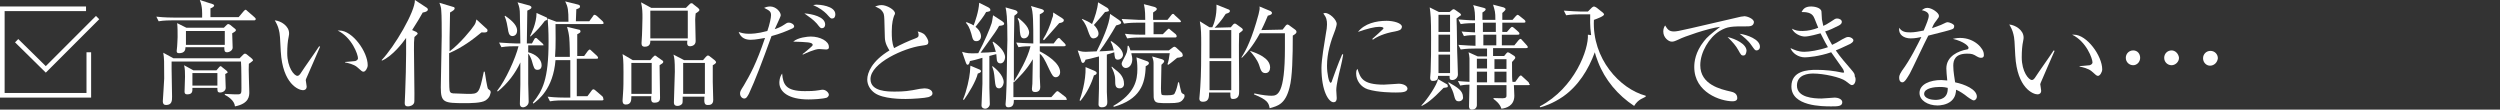
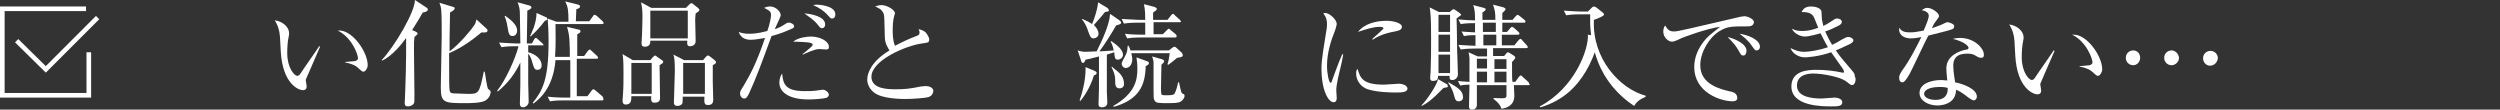
<svg xmlns="http://www.w3.org/2000/svg" version="1.1" id="レイヤー_1" x="0px" y="0px" viewBox="0 0 540.5 23.7" style="enable-background:new 0 0 540.5 23.7;" xml:space="preserve">
  <rect x="0" y="0" width="540.5" height="23.7" fill="#333333" stroke="none" />
  <style type="text/css">
	.st0{fill:#FFFFFF;}
	.st1{fill:none;stroke:#FFFFFF;stroke-miterlimit:10;}
	.st2{fill:none;}
</style>
  <g>
-     <path class="st0" d="M55,4.4l-17.8,0c-0.3,0-1.8,0-2.9,0.2l-0.5-1c1.7,0.2,3.6,0.2,3.8,0.2l6.1,0c0-1,0.1-2.3-0.5-3.8l2.8,0.9   C46,0.9,46.3,1,46.3,1.2c0,0.3-0.7,0.6-0.8,0.6c0,0.3,0,1.6,0,1.9l6.1,0l1.1-1.3c0.2-0.2,0.3-0.3,0.4-0.3c0.1,0,0.3,0.2,0.4,0.3   l1.5,1.3c0.2,0.2,0.3,0.3,0.3,0.4C55.3,4.3,55.1,4.4,55,4.4z M53.8,13.8c-0.1,1,0.1,5.2,0.1,6.1c0,0.8,0,2.5-3.1,3.1   c-0.1-1.3-1.6-2.2-2.2-2.5l0-0.2c1.4,0.1,2.7,0.1,2.8,0.1c0.8,0,0.8-0.3,0.8-1.4c0-0.3,0-4.8-0.1-5.7l-15,0c0,0.9,0,1.2,0,1.6   c0,1,0.1,5.2,0.1,6c0,0.8,0,1.8-1.3,1.8c-0.5,0-0.7-0.3-0.7-0.8c0-0.3,0.3-4.3,0.3-4.9c0-3.9,0-4.3-0.2-5.6l2.2,1.2l14.3,0l0.8-0.8   c0.1-0.1,0.2-0.2,0.4-0.2c0.1,0,0.3,0.1,0.4,0.2l1.1,0.9c0.2,0.2,0.2,0.3,0.2,0.4C54.6,13.2,54.5,13.3,53.8,13.8z M50.2,7.2   c0,0.5,0.1,2.7,0.1,3.1c0,0.6-0.7,1-1.2,1c-0.6,0-0.6-0.4-0.6-1.1l-8.4,0c0,0.5-0.1,1.3-1.4,1.3c-0.5,0-0.5-0.3-0.5-0.5   c0-0.1,0.1-0.9,0.1-1c0-0.5,0.1-1.1,0.1-2c0-0.9,0-2.2-0.1-3l2,1l8.1,0L49,5.4c0.1-0.1,0.2-0.2,0.4-0.2c0.1,0,0.2,0.1,0.4,0.2   l1.1,0.9C50.9,6.3,51,6.4,51,6.5C51,6.7,50.9,6.8,50.2,7.2z M48.7,16c0,0.5,0.1,2.6,0.1,3c0,0.6-0.6,1-1.2,1c-0.6,0-0.6-0.3-0.6-1   l-5.4,0c0,0.6,0.1,1.4-1.1,1.4c-0.6,0-0.6-0.4-0.6-0.6c0-0.1,0.1-2.7,0.1-3.2c0-0.9,0-1.7-0.2-2.5l2,1.1l5,0l0.6-0.7   c0.1-0.1,0.2-0.2,0.3-0.2c0.1,0,0.2,0.1,0.3,0.2l1,0.8c0.1,0.1,0.2,0.2,0.2,0.3C49.3,15.7,49.1,15.8,48.7,16z M48.6,6.7l-8.4,0l0,3   l8.4,0L48.6,6.7z M47,15.8l-5.4,0l0,2.7l5.4,0L47,15.8z" />
    <path class="st0" d="M66.2,17c0,0.1-0.1,0.2-0.1,0.3c0,0.2,0.2,1.1,0.2,1.4c0,0.6-0.4,0.8-0.8,0.8c-0.9,0-4.4-1.3-4.8-8.4   c-0.1-2.5-0.2-4-0.4-4.6c-0.2-0.9-0.6-1.6-0.9-2.1c1.3,0.1,3.1,1.2,3.1,2.8c0,0.2,0,0.3-0.1,0.8c-0.2,0.9-0.3,2.1-0.3,3.5   c0,3.1,1.5,4.9,2.2,4.9c0.3,0,0.5-0.3,0.6-0.4c1.1-1.7,3-4.3,4.1-6l0.2,0.1C68.9,10.9,66.3,16.7,66.2,17z M78.6,15.5   c-0.3,0-0.4-0.1-1.4-1c-0.7-0.6-2-0.9-2.6-1l0-0.1c0.4,0,2-0.2,2.2-0.2c0.3-0.1,0.6-0.3,0.6-0.6c0-0.8-1.3-4.5-4.4-6   c0.2,0,0.2,0,0.4,0c2.8,0,6.1,4.6,6.1,7.5C79.5,14.7,79,15.5,78.6,15.5z" />
    <path class="st0" d="M91.4,2.7c-0.5,0.9-1.2,2.1-2.3,3.8L90,6.9c0.1,0.1,0.3,0.2,0.3,0.4c0,0.1-0.4,0.4-0.7,0.7   c-0.1,0.8-0.1,1.4-0.1,2.8c0,1.5,0.1,8,0.1,9.4c0,1.8,0,1.9-0.1,2.1c-0.2,0.5-0.9,0.7-1.3,0.7c-0.5,0-0.7-0.2-0.7-0.7   c0-0.3,0.1-1.9,0.1-2.3c0.1-2.2,0.2-6.5,0.2-8.3l0-3.5c-0.7,1-2.9,3.9-5.2,4.9l-0.1-0.1c2.8-2.9,7.3-10.6,7.2-13l2.6,1.7   c0.1,0.1,0.2,0.2,0.2,0.3C92.6,2.5,91.6,2.7,91.4,2.7z M105,21.7c-0.9,0.6-3.3,0.6-4.5,0.6c-4.5,0-5.2-0.1-5.2-3.4   c0-1.7,0.2-9.5,0.2-11.1c0-1.3,0-4.6-0.1-5.5c0-0.8-0.3-1.3-0.4-1.7l3,0.9c0.1,0,0.3,0.1,0.3,0.3c0,0.3-0.3,0.5-1,0.9   c0,0.8-0.1,4.6-0.1,5.4c0,1.7,0,1.9,0,3c2.2-1.6,4.8-4.8,5.3-5.6c0.3-0.4,0.4-0.8,0.5-1.3l2.3,2.1c0.1,0.1,0.1,0.2,0.1,0.3   c0,0.3-0.2,0.5-1.3,0.4c-1.7,1.4-4,3.2-7,4.5c0,5.6,0,7.5,0.1,8c0.1,0.7,0.6,0.7,1.2,0.7c0.4,0,2.4,0.1,2.7,0.1   c2.4,0,2.5,0,3.5-4.8l0.2,0c0.1,0.7,0.5,3.3,0.7,3.7c0.1,0.1,0.4,0.3,0.5,0.4c0,0.1,0.1,0.2,0.1,0.3C106,20.3,106,21,105,21.7z" />
    <path class="st0" d="M117.6,9.8l-3.4,0l0,1.5c1.6,0.4,2.9,1.5,2.9,2.8c0,0.8-0.5,1-0.9,1c-0.7,0-0.8-0.5-1.2-1.9   c0-0.1-0.4-1.2-0.8-1.6c0,3.8,0,4.3,0,6.5c0,0.6,0.1,3.3,0.1,3.9c0,0.8-0.8,1.2-1.2,1.2c-0.7,0-0.7-0.6-0.7-0.8   c0-0.7,0.1-3.5,0.1-4.1c0-0.8,0-4.2,0-4.8c-1.1,2.4-2.8,4.6-4.9,6.3l-0.1-0.2c1.8-2.2,4-7.1,4.6-9.6l-0.8,0c-0.5,0-1.7,0-2.9,0.2   l-0.5-1c1.5,0.1,3.1,0.2,3.8,0.2l0.8,0c0-1-0.1-5.3-0.1-6.2c0-1.2-0.1-1.7-0.5-2.7l2.6,0.7c0.2,0.1,0.4,0.2,0.4,0.4   c0,0.2-0.2,0.4-0.9,0.7l0,0.3c0,1.1-0.1,5.8-0.1,6.8l1.1,0l0.5-0.9c0.1-0.2,0.2-0.3,0.4-0.3c0.1,0,0.3,0.2,0.4,0.3l1,0.9   c0.1,0.1,0.2,0.2,0.2,0.4C118,9.7,117.8,9.8,117.6,9.8z M110.8,7.8c-0.8,0-0.9-0.9-1-1.6c-0.1-0.6-0.3-1.8-0.7-2.7l0.1-0.1   c1.9,1.3,2.6,2.3,2.6,3.2C111.8,7.6,111.1,7.8,110.8,7.8z M117.8,4.5c-1,1.3-1.6,2-3.1,3.4l-0.1-0.1c0.2-0.4,1.4-2.7,1.4-5l2,0.9   c0.3,0.1,0.3,0.2,0.3,0.4C118.4,4.3,118.1,4.4,117.8,4.5z M130.2,21.7l-8.4,0c-0.3,0-1.8,0-2.9,0.2l-0.5-1c1.7,0.2,3.4,0.2,3.8,0.2   l1.1,0l0-8.1l-3.2,0c-0.5,6.2-3.7,8.6-4.8,9.4l-0.1-0.2c2.1-2.6,3.4-5,3.4-13.2c0-2.2-0.1-3.9-0.2-5l1.9,0.7l2.6,0   c0-2.5-0.1-3.2-0.7-4.4L125,1c0.3,0.1,0.4,0.2,0.4,0.4c0,0.3-0.2,0.4-0.8,0.6c0,0.4-0.1,2.3-0.1,2.6l2.9,0l0.8-1.1   c0.1-0.2,0.2-0.3,0.4-0.3c0.1,0,0.4,0.2,0.5,0.3l1.2,1.1c0.1,0.1,0.2,0.3,0.2,0.4c0,0.2-0.2,0.2-0.4,0.2l-10,0   c0,1.2,0.1,4.8-0.1,7.1l3.2,0c0-2.4-0.1-4.3-0.2-4.7c-0.1-0.8-0.3-1.3-0.4-1.8l2.5,0.6c0.2,0,0.4,0.1,0.4,0.4   c0,0.2-0.1,0.3-0.7,0.6l0,4.7l1.5,0l0.8-1.1c0.1-0.1,0.3-0.3,0.4-0.3c0.1,0,0.2,0.1,0.4,0.3l1.2,1.1c0.1,0.2,0.2,0.2,0.2,0.4   c0,0.2-0.2,0.2-0.4,0.2l-4.2,0l0,8.1l2.3,0l0.9-1.2c0.1-0.2,0.3-0.3,0.4-0.3c0.1,0,0.3,0.1,0.5,0.3l1.4,1.2   c0.1,0.1,0.2,0.2,0.2,0.4C130.6,21.6,130.4,21.7,130.2,21.7z" />
    <path class="st0" d="M142.6,14.1c0,1.1,0.1,6,0.1,7c0,0.4,0,1.1-1.2,1.1c-0.6,0-0.8-0.3-0.7-1.4l-4.3,0c0,0.8,0,1.8-1.2,1.8   c-0.7,0-0.7-0.6-0.7-0.9c0-0.3,0.1-1.3,0.1-1.5c0.1-1.2,0.1-2.7,0.1-4.5c0-2.9-0.1-3.2-0.2-4l2.2,1.3l3.8,0l0.6-0.7   c0.2-0.1,0.3-0.3,0.4-0.3c0.1,0,0.3,0.1,0.5,0.3l1,0.7c0.2,0.1,0.3,0.2,0.3,0.4C143.4,13.6,143.1,13.8,142.6,14.1z M140.9,13.6   l-4.4,0l0,6.7l4.4,0L140.9,13.6z M150.4,2.9c0,0.3-0.1,0.7-0.1,1.3c0,0.7,0.1,4,0.1,4.7c0,1.1-1.2,1.1-1.2,1.1   c-0.6,0-0.7-0.4-0.6-1.2l-8,0c0,0.4,0,1.3-1.2,1.3c-0.7,0-0.7-0.5-0.7-0.8c0-0.5,0.1-1.2,0.1-1.7c0-0.6,0.1-2.2,0.1-3.7   c0-1.2,0-2-0.3-3.4l2.2,1.2l7.5,0L149,1c0.2-0.2,0.3-0.3,0.5-0.3s0.3,0.1,0.5,0.3l0.9,0.7c0.1,0.1,0.3,0.3,0.3,0.4   C151.3,2.3,150.9,2.6,150.4,2.9z M148.7,2.3l-8.1,0l0,6l8.1,0L148.7,2.3z M154.1,14.1l0,3.6c0,0.1,0.1,3.8,0.1,3.9   c0,1.1-0.8,1.1-1.2,1.1c-0.7,0-0.8-0.5-0.7-1.8l-4.7,0c0,0.9,0,1.3-0.1,1.5c-0.2,0.3-0.6,0.5-1,0.5c-0.8,0-0.8-0.5-0.8-0.8   c0-1,0.2-5.7,0.2-6.6c0-2.5-0.1-3-0.3-3.7l2.3,1.2l4.1,0l0.6-0.7c0.2-0.2,0.3-0.3,0.5-0.3c0.1,0,0.3,0.1,0.5,0.3l0.9,0.7   c0.1,0.1,0.3,0.3,0.3,0.4C154.9,13.6,154.5,13.9,154.1,14.1z M152.4,13.6l-4.7,0l0,6.7l4.7,0L152.4,13.6z" />
    <path class="st0" d="M171.2,6.2c-1.1,0.5-2.5,1.1-4.4,1.6c-2.1,5.8-3.5,9.5-4.9,12.5c-0.3,0.5-0.5,1-1,1c-0.4,0-0.9-0.4-0.9-1.1   c0-0.4,0.1-0.6,0.8-1.7c1.4-2.4,2.7-4.7,4.6-10.3c-0.7,0.1-2,0.4-3.1,0.4c-1,0-2.1-0.3-2.6-1.7c0.5,0.2,1.2,0.4,2.2,0.4   c0.5,0,1.8,0,4-0.6c0.5-1.4,0.8-2.9,0.8-3.4c0-0.8-0.3-1-1.5-1.6c0.2-0.1,0.7-0.3,1.3-0.3c1.3,0,2.3,1.2,2.3,1.9   c0,0.3-1.1,2.5-1.3,3c0.4-0.1,1.4-0.5,2.1-1c0.6-0.4,0.6-0.4,1-0.4c0.5,0,1.1,0.4,1.1,0.8C171.7,5.9,171.5,6.1,171.2,6.2z    M178.8,21.1c-0.9,0.3-3,0.4-4,0.4c-4.4,0-6.3-1.7-6.3-3.6c0-0.2,0-1.2,0.6-2c0.2,2.4,0.8,3.8,4.9,3.8c1,0,1.9,0,3.1-0.2   c0.5-0.1,0.6-0.1,0.8-0.1c0.6,0,1.3,0.6,1.3,1.1C179.2,20.8,178.9,21,178.8,21.1z M178.6,10.7c-0.3,0-1.3-0.1-1.5-0.1   c-0.9,0-2.9,0.9-3.5,1.2l-0.1-0.1c0.3-0.2,1.5-1.2,1.7-1.4c0.3-0.3,0.5-0.4,0.5-0.6c0-0.6-1.3-0.6-4.2-0.7c1-0.9,3.1-1.1,3.8-1.1   c2,0,3.9,1,3.9,2.2C179.3,10.7,178.7,10.7,178.6,10.7z M177.7,6.1c-0.3,0-0.4-0.1-1.1-1c-0.8-0.9-1.6-1.4-2.7-2.2   c1.6,0.1,4.5,0.7,4.5,2.4C178.4,5.8,178.1,6.1,177.7,6.1z M179.9,4c-0.3,0-0.3,0-1.2-1c-0.6-0.6-1.5-1.3-2.9-1.9   c0.3,0,0.4-0.1,0.7-0.1c0.5,0,4.1,0.2,4.1,2.1C180.6,3.6,180.4,4,179.9,4z" />
-     <path class="st0" d="M200.7,21c-0.7,0.2-3.4,0.4-4.9,0.4c-0.8,0-4.9,0-6.7-1.3c-1-0.7-1.6-1.8-1.6-2.9c0-1.5,1-4,4.8-6.3   c-0.3-0.5-1-1.5-1-2.9c-0.1-3.9-0.1-4.3-0.2-4.8c-0.1-0.6-0.6-1.1-0.9-1.3c-0.7-0.4-0.8-0.4-1-0.5c0.3-0.1,0.8-0.3,1.4-0.3   c1.1,0,2.9,1,2.9,1.8c0,0.1-0.1,0.4-0.2,0.5c-0.2,0.6-0.5,1.5-0.5,3.4c0,1.2,0,2.4,0.5,3.6c1.5-0.8,3-1.5,4.6-2.1   c0.5-0.2,0.7-0.3,0.7-0.7c0-0.2,0-0.4-0.2-0.8c0.4,0.1,1.2,0.3,1.6,0.8c0.4,0.5,0.7,1.1,0.7,1.4c0,0.7-0.2,0.7-1.6,0.9   c-3.6,0.5-10.9,3.7-10.9,7.2c0,2.7,3.7,2.7,5.3,2.7c1.9,0,2.9-0.1,5.4-0.6c0.4,0,0.6-0.1,1-0.1c0.7,0,1.7,0.3,1.7,1.1   C201.6,20.7,201,20.9,200.7,21z" />
-     <path class="st0" d="M216.3,13.7c-0.6,0-0.8-0.5-0.8-0.9c0-0.2-0.1-0.9-0.1-1.1l-1.5,0.4c0,3.5,0,3.9,0,6.9c0,0.5,0.1,3,0.1,3.5   c0,0.5-0.5,1-1,1c0,0-0.8,0-0.8-0.7c0-0.7,0.2-4,0.2-4.7c0-0.6,0-3.4,0-4l0-1.6c-1.4,0.4-2.1,0.6-2.7,0.7c-0.1,0.4-0.2,0.8-0.5,0.8   c-0.2,0-0.3-0.2-0.4-0.5l-0.8-2.3c1,0.3,1.5,0.4,3.5,0.3c1.3-2.4,2.6-5.5,2.9-6.5c0.1-0.3,0.1-0.5,0.3-1.7l2,1.3   c0.2,0.2,0.4,0.3,0.4,0.5c0,0.3-0.2,0.4-1.1,0.5c-0.5,0.9-0.6,1.1-4,5.8c1.1,0,2.2-0.1,3.3-0.2c-0.2-0.7-0.4-1.4-0.7-2.1l0.1-0.1   c1.1,0.7,2.6,2.1,2.6,3.4C217.2,13.4,216.7,13.7,216.3,13.7z M211.4,15.9c-0.4,1.7-2,4.3-3,5.7l-0.2-0.1c0.8-1.8,1.4-4.7,1.5-5.9   c0-0.1,0.1-1.3,0.1-1.4l1.9,0.8c0.3,0.1,0.4,0.3,0.4,0.4C212.1,15.6,211.8,15.8,211.4,15.9z M213.2,2.6c-0.4,0.8-1.5,2.2-2.3,3.2   c0.8,0.6,1.2,1.4,1.2,2.1c0,0.4-0.3,1-1,1c-0.7,0-0.8-0.4-1.1-1.6c-0.4-1.4-0.8-2-1.2-2.4l0.2-0.1c0.4,0.2,0.9,0.3,1.5,0.7   c0.3-0.8,1.1-3,1.2-4.9l2,1c0.3,0.2,0.4,0.3,0.4,0.5C214.2,2.4,213.9,2.5,213.2,2.6z M216,19.1c-0.8,0-0.8-0.8-0.9-1.6   c-0.2-2.1-0.3-2.3-0.6-3.1l0.1-0.1c0.5,0.4,2.4,1.9,2.4,3.5C216.9,18.7,216.4,19.1,216,19.1z M230.4,21.6l-11.2,0   c0,0.8-0.1,1.6-1.2,1.6c-0.6,0-0.6-0.5-0.6-0.7c0-0.2,0.1-1,0.1-1.2c0.2-3,0.2-10.5,0.3-12.6c0-5.3-0.2-6.1-0.4-7.1l2.1,0.6   c0.3,0.1,0.5,0.3,0.5,0.5s-0.3,0.4-0.7,0.7c-0.1,5.7-0.1,6.3-0.1,8.1c0,2,0,4.1,0,6.1c1.1-1.8,2.9-4.8,3.6-7.6   c-0.5,0-1.6,0-2.6,0.2l-0.5-1c1.2,0.1,1.4,0.1,3.7,0.2c0-4.4,0-6.9-0.5-8.1l2.4,0.7c0.2,0.1,0.4,0.2,0.4,0.4c0,0.2-0.3,0.4-0.9,0.7   l0,6.3l3,0l0.7-0.9c0.2-0.2,0.3-0.3,0.4-0.3c0.1,0,0.3,0.1,0.4,0.3l0.9,0.9c0.2,0.2,0.2,0.3,0.2,0.4c0,0.1-0.1,0.2-0.4,0.2l-5.2,0   l0,1.1c1.4,0.7,4.4,2.5,4.4,4.5c0,0.8-0.6,1.1-0.9,1.1c-0.6,0-0.8-0.4-1.4-1.6c-1.2-2.6-1.5-3-2.1-3.5c0,1,0,4,0,5   c0,0.4,0.1,1.9,0.1,2.2c0,0.4-0.1,1.1-1.1,1.1c-0.5,0-0.7-0.2-0.7-0.7c0-0.2,0.1-1,0.1-1.1c0-0.8,0.1-4.3,0.1-5.3   c-1.4,2.4-3,3.9-4.1,5l-0.1-0.1l0,3.3l8.2,0l0.9-1c0.2-0.2,0.3-0.3,0.4-0.3c0.1,0,0.3,0.1,0.5,0.3l1.3,1c0.1,0.1,0.2,0.3,0.2,0.4   C230.8,21.5,230.6,21.6,230.4,21.6z M221.4,8.3c-0.7,0-0.8-0.6-0.9-1.5C220.4,5,220.4,4.7,220,4l0.2-0.1c0.4,0.4,2.3,1.7,2.3,3.2   C222.4,8,221.8,8.3,221.4,8.3z M229,5c-0.4,0.4-2.4,2.8-3.3,3.7l-0.2-0.2c0.8-1.2,1.6-3.1,2-4.6c0.2-0.4,0.2-0.7,0.2-1.2l1.9,1.2   c0.3,0.2,0.4,0.3,0.4,0.5C230,4.7,229.7,4.9,229,5z" />
+     <path class="st0" d="M200.7,21c-0.7,0.2-3.4,0.4-4.9,0.4c-0.8,0-4.9,0-6.7-1.3c-1-0.7-1.6-1.8-1.6-2.9c0-1.5,1-4,4.8-6.3   c-0.3-0.5-1-1.5-1-2.9c-0.1-3.9-0.1-4.3-0.2-4.8c-0.1-0.6-0.6-1.1-0.9-1.3c-0.7-0.4-0.8-0.4-1-0.5c0.3-0.1,0.8-0.3,1.4-0.3   c1.1,0,2.9,1,2.9,1.8c-0.2,0.6-0.5,1.5-0.5,3.4c0,1.2,0,2.4,0.5,3.6c1.5-0.8,3-1.5,4.6-2.1   c0.5-0.2,0.7-0.3,0.7-0.7c0-0.2,0-0.4-0.2-0.8c0.4,0.1,1.2,0.3,1.6,0.8c0.4,0.5,0.7,1.1,0.7,1.4c0,0.7-0.2,0.7-1.6,0.9   c-3.6,0.5-10.9,3.7-10.9,7.2c0,2.7,3.7,2.7,5.3,2.7c1.9,0,2.9-0.1,5.4-0.6c0.4,0,0.6-0.1,1-0.1c0.7,0,1.7,0.3,1.7,1.1   C201.6,20.7,201,20.9,200.7,21z" />
    <path class="st0" d="M241.7,12.9c-0.7,0-0.7-0.5-0.8-1.6c-0.3,0.1-1.2,0.4-1.6,0.5c0,5.2,0,7.1,0,8.1c0,0.4,0.1,1.8,0.1,2.1   c0,0.4,0,1.2-1.2,1.2c-0.6,0-0.7-0.4-0.7-0.6c0-0.5,0.1-3,0.1-3.5c0-1.4,0-1.9,0-6.9c-1.8,0.5-2.4,0.6-2.9,0.7   c-0.2,0.5-0.3,0.7-0.6,0.7c-0.2,0-0.3-0.2-0.4-0.6l-0.7-2.1c0.4,0.1,0.8,0.3,1.7,0.3c0.3,0,1.9-0.1,2.4-0.1   c1.1-2.2,2.8-5.8,2.9-8.1l1.9,1.3c0.3,0.2,0.5,0.4,0.5,0.6c0,0.3-0.4,0.4-1.1,0.6c-0.9,1.6-2.4,4-3.6,5.6c0.4,0,2-0.1,3.1-0.2   c-0.3-1.2-0.4-1.4-0.7-1.9l0.2-0.1c1.1,0.8,2.5,1.8,2.5,3C242.7,12.6,242.1,12.9,241.7,12.9z M236.5,16.3c-0.5,1.7-1.5,3.8-2.9,5.5   l-0.2-0.1c0.3-0.8,1.4-4.1,1.3-7.2l1.9,0.8c0.4,0.2,0.5,0.3,0.5,0.5C237.1,16.1,236.8,16.2,236.5,16.3z M238.9,2.6   c-0.5,0.6-0.6,0.8-2.4,2.8c0.5,0.5,1,1.2,1,1.9c0,0.7-0.7,1-1.1,1c-0.6,0-0.8-0.6-1.2-1.7c-0.1-0.4-0.6-1.7-1.3-2.4l0.1-0.1   c0.9,0.4,1.4,0.6,2.1,1.1c0.6-1.4,1.2-3.3,1.3-4.7l2,1.2c0.1,0.1,0.3,0.2,0.3,0.5C239.9,2.4,239.6,2.5,238.9,2.6z M242.1,19.1   c-1,0-1-0.7-1-1.9c0-1.1-0.5-2.1-0.8-2.7l0.1-0.1c0.2,0.2,0.3,0.3,1.3,1.1c0.6,0.5,1.3,1.4,1.3,2.5   C243.1,18.6,242.7,19.1,242.1,19.1z M247.7,14.3c-0.1,4-1.3,7.2-6.9,8.8l-0.1-0.2c4.7-2.7,5.2-5.6,5.2-8c0-1.1-0.1-1.9-0.2-2.5   l2.2,0.8c0.3,0.1,0.5,0.2,0.5,0.5C248.4,13.9,248,14.2,247.7,14.3z M255.1,4.8l-5.7,0l0,2.6l2,0l0.9-0.9c0.1-0.1,0.3-0.3,0.4-0.3   c0.1,0,0.3,0.2,0.4,0.3l1.1,0.9c0.1,0.1,0.2,0.3,0.2,0.4c0,0.3-0.2,0.3-0.4,0.3l-7.4,0c-0.3,0-1.8,0-2.9,0.2l-0.5-1   c1.6,0.2,3.4,0.2,3.8,0.2l0.6,0l0-2.6l-1.7,0c-0.2,0-1.8,0-2.9,0.2l-0.5-1c1.6,0.1,3.4,0.2,3.8,0.2l1.3,0c0-2.4-0.2-2.9-0.3-3.4   l2.3,0.6c0.3,0.1,0.5,0.3,0.5,0.4c0,0.3-0.2,0.4-0.8,0.8l0,1.6l3.1,0l0.8-1c0.1-0.1,0.2-0.3,0.4-0.3c0.2,0,0.3,0.2,0.4,0.3l1.1,1   c0.1,0.1,0.2,0.2,0.2,0.4C255.5,4.7,255.2,4.8,255.1,4.8z M254.5,12.5c-0.5,0.4-1.3,1.1-1.9,1.5l-0.2-0.1c0.2-0.5,0.4-1.5,0.5-2.4   l-8.3,0c0,0.3,0.2,0.7,0.2,1.3c0,1.1-0.6,1.9-1.4,1.9c-0.6,0-0.9-0.6-0.9-0.9c0-0.3,0.3-0.8,0.4-1c0.8-1.5,0.8-1.5,0.9-2.9l0.2,0   c0.2,0.4,0.3,0.6,0.4,1l8.3,0l0.8-0.6c0.1-0.1,0.3-0.2,0.4-0.2c0.1,0,0.3,0.1,0.4,0.2l1.2,1.1c0.1,0.1,0.2,0.3,0.2,0.5   C255.8,12.2,255.5,12.4,254.5,12.5z M255.5,21.8c-0.4,0.3-0.7,0.5-2.8,0.5c-2.2,0-2.8,0-3.1-0.6c-0.2-0.4-0.2-0.6-0.2-2.3l0-5.7   c0-0.5-0.1-0.9-0.3-1.5l2.1,0.6c0.3,0.1,0.5,0.3,0.5,0.4c0,0.3-0.3,0.5-0.6,0.8c0,0.8-0.1,4.4-0.1,5.1c0,0.3,0,1.3,0.2,1.4   c0.1,0.1,0.9,0.1,1.1,0.1c1.4,0,1.6-0.2,1.7-0.5c0.3-0.5,0.6-1.7,0.7-2.3l0.2,0c0.1,0.3,0.4,2.1,0.6,2.3c0.1,0.1,0.4,0.3,0.5,0.3   c0.1,0.1,0.1,0.3,0.1,0.4C256.1,21.1,255.8,21.5,255.5,21.8z" />
-     <path class="st0" d="M266.1,5.9l0.5-0.6c0.1-0.1,0.2-0.2,0.4-0.2c0.1,0,0.3,0.1,0.4,0.2l1.1,0.8c0.1,0.1,0.2,0.2,0.2,0.3   c0,0.2-0.1,0.3-0.8,0.8c-0.1,2.7,0,7.9,0,10.7c0,0.3,0,1.6,0,1.9c0,0.5,0,1.6-1.3,1.6c-0.6,0-0.6-0.3-0.6-1.4l-4.6,0   c0,0.9,0,2-1.3,2c-0.8,0-0.8-0.5-0.8-0.7c0-0.1,0.2-2.2,0.2-2.5c0.2-2.7,0.2-6.5,0.2-9.2c0-2,0-3.4-0.3-5l2.1,1.3l0.6,0   c0.3-0.6,1-2.4,0.9-4.9l2.5,1c0.3,0.1,0.4,0.2,0.4,0.4c0,0.3-0.3,0.4-0.9,0.6c-1,1.6-2,2.6-2.4,3L266.1,5.9z M261.5,13.2l0,6.3   l4.7,0l0-6.3L261.5,13.2z M261.5,6.5l0,6.1l4.7,0l0-6.1L261.5,6.5z M277.3,6.4l0.7-0.9c0.1-0.1,0.2-0.2,0.4-0.2   c0.1,0,0.4,0.2,0.5,0.3l1.1,0.8c0.1,0.1,0.3,0.2,0.3,0.5c0,0.2-0.1,0.4-0.8,0.8c0,4.5-0.1,9.1-0.7,11.2c-0.9,3.6-2.5,4-4.3,4.5   c-0.2-1.1-0.4-1.8-3.4-3l0.1-0.2c1.8,0.4,3,0.5,3.7,0.5c1.3,0,2.9-0.3,2.9-10.3l0-3.2l-5.4,0c-1.6,2.9-2.9,4.3-3.9,5.3l-0.1-0.1   c1-1.5,2.3-4.1,3.7-9.3c0.2-0.9,0.3-1.2,0.2-1.7l2.4,1c0.1,0.1,0.3,0.2,0.3,0.4c0,0.2-0.1,0.4-0.9,0.6c-0.3,0.7-0.6,1.5-1.4,3.1   L277.3,6.4z M270.3,11c1.4,0.5,4.3,1.5,4.3,3.6c0,0.6-0.3,1.2-1,1.2c-0.8,0-1-0.5-1.4-1.8c-0.4-1.1-1.2-2.1-1.9-2.9L270.3,11z" />
    <path class="st0" d="M289.8,14.7c-0.3,1.2-0.9,3.6-0.9,4.8c0,0.3,0.1,1.5,0.1,1.7c0,0.4-0.1,0.9-0.7,0.9c-1,0-2.6-2.3-2.6-7.4   c0-1.8,0.6-5.2,1-7.7c0.1-0.5,0.2-1.1,0.2-1.7c0-0.9-0.1-1.5-0.8-2.4c0.1,0,0.2-0.1,0.4-0.1c0.9,0,2.5,1.4,2.5,2.4   c0,0.2-0.1,0.5-0.3,1.2c-1,2.5-1.8,5.1-1.8,7.8c0,1.7,0.4,3.7,0.8,3.7c0.1,0,0.3-0.3,0.3-0.5c0.3-0.8,1.3-3.7,2.2-5.7l0.2,0.1   C290.3,12.5,290,13.9,289.8,14.7z M301.8,20c-0.6,0-3.9,0-6.1-0.7c-1.5-0.5-2.5-1.9-2.5-3.4c0-0.6,0.1-0.8,0.3-1   c0.6,1.9,1,3.4,5.7,3.4c0.5,0,2.9-0.2,3.2-0.2c0.9,0,1.9,0.4,1.9,1.1C304.2,19.9,303.3,20,301.8,20z M301.6,6.8   c-2.4,0.4-4,1.2-4.8,1.8l-0.1-0.2c0.4-0.3,2.2-2,2.3-2.1s0.1-0.1,0.1-0.2c0-0.3-0.8-0.3-0.9-0.3c-1,0-2.6,0.4-4.6,1.1   c1.4-1.8,3.9-2.4,6.2-2.4c1.5,0,3.3,0.5,3.3,1.3C303,6.5,302.5,6.6,301.6,6.8z" />
    <path class="st0" d="M312.1,19c-2.5,2.6-3.7,3.4-4.7,3.9l-0.1-0.1c1.3-1.3,3.4-4.5,3.6-5.7l1.9,1.1c0.2,0.1,0.2,0.2,0.2,0.4   C313.1,18.9,312.8,18.9,312.1,19z M314.9,4c0.1,1.4,0.1,7.5,0.2,8.8c0,0.5,0.1,2.9,0.1,3.3c0,0.6-0.5,1.2-1.2,1.2   c-0.6,0-0.6-0.3-0.6-0.7l0-0.2l-2.5,0c0,0.5,0,1.1-1.1,1.1c-0.5,0-0.6-0.3-0.6-0.7c0-0.2,0.1-1.1,0.1-1.3c0.1-2.4,0.1-4.9,0.1-7.3   c0-4.3-0.1-5.2-0.3-6.6l2,1l2.3,0l0.6-0.5c0.1-0.1,0.2-0.1,0.3-0.1c0.1,0,0.3,0.1,0.4,0.2l1,0.7c0.1,0.1,0.2,0.3,0.2,0.4   C315.8,3.3,315.7,3.4,314.9,4z M313.5,11.8l-2.5,0l0,4l2.5,0L313.5,11.8z M313.5,7.5l-2.5,0l0,3.7l2.5,0L313.5,7.5z M313.5,3.2   l-2.5,0l0,3.7l2.5,0L313.5,3.2z M315.4,21.9c-0.7,0-0.8-0.4-1.1-1.5c0-0.1-0.4-1.4-1.2-2.5l0.1-0.1c1.9,1.1,3.1,1.8,3.1,3.2   C316.4,21.4,316,21.9,315.4,21.9z M330.5,18.4l-3.2,0c0,0.5,0.1,1.5,0.1,2.3c0,2.2-1.8,2.7-2.8,2.8c-0.3-1.1-1.4-1.9-1.7-2.1l0-0.2   c1,0,2,0.1,2.4,0c0.3-0.1,0.4-0.2,0.4-0.5c0-0.2,0-1.6,0-2.3l-6.4,0c0,1,0,3.4,0,4.3c0,0.6-0.4,1-1.1,1c-0.6,0-0.6-0.6-0.6-0.7   c0-1.1,0.1-3.5,0.1-4.7c-0.1,0-1.1,0-2,0.2l-0.5-1c0.5,0.1,1.2,0.1,2.5,0.2c0-2.1,0-4.3,0-5.1c0-0.4-0.1-0.8-0.2-1.3l2,0.9l2,0   l0-1.7l-2.7,0c-0.5,0-1.7,0-3,0.2l-0.5-1c1,0.1,3.6,0.2,3.7,0.2l0-2.3c-0.7,0-1.6,0-2.5,0.2l-0.5-1c0.6,0.1,1.5,0.1,2.9,0.2   c0-0.3,0-1.7,0-2c-0.6,0-1.9,0-3.1,0.2l-0.5-1c1.4,0.1,2.4,0.2,3.6,0.2c0-1.2,0-2.3-0.4-3.3l2.3,0.6c0.2,0.1,0.4,0.1,0.4,0.3   c0,0.2-0.2,0.4-0.7,0.7l0,1.6l2.8,0c0-1.8-0.1-1.9-0.5-3.3l2.3,0.6c0.2,0.1,0.4,0.2,0.4,0.4c0,0.1-0.1,0.3-0.7,0.8l0,1.5l2.2,0   l0.7-0.8c0.1-0.1,0.3-0.3,0.4-0.3c0.1,0,0.3,0.1,0.5,0.3l1,0.8c0.1,0.1,0.2,0.2,0.2,0.4c0,0.2-0.2,0.2-0.4,0.2l-4.6,0l0,2l1,0   l0.7-0.8c0.1-0.1,0.3-0.3,0.4-0.3c0.1,0,0.3,0.1,0.5,0.3l0.9,0.8c0.1,0.1,0.2,0.2,0.2,0.4c0,0.2-0.2,0.2-0.4,0.2l-3.4,0l0,2.3   l2.7,0l0.9-1.1c0.2-0.2,0.3-0.3,0.4-0.3c0.2,0,0.3,0.2,0.4,0.3l1,1.1c0.2,0.2,0.2,0.3,0.2,0.4c0,0.2-0.2,0.2-0.4,0.2l-7.1,0l0,1.7   l2.4,0l0.5-0.6c0.1-0.1,0.2-0.2,0.3-0.2c0.1,0,0.2,0.1,0.3,0.1l1.1,0.7c0.1,0.1,0.2,0.2,0.2,0.4c0,0.2-0.3,0.4-0.7,0.9   c0,3.3,0,3.6,0.1,4.3l0.6,0l0.8-1.1c0.2-0.2,0.3-0.3,0.4-0.3c0.1,0,0.3,0.2,0.4,0.3l1.2,1.1c0.1,0.1,0.2,0.2,0.2,0.4   C330.9,18.3,330.7,18.4,330.5,18.4z M321.5,12.7l-2.2,0c0,0.3,0,1.8,0,2.1l2.2,0L321.5,12.7z M321.5,15.5l-2.2,0c0,0.3,0,1.9,0,2.3   l2.2,0L321.5,15.5z M323.4,4.9l-2.8,0c0,1.6,0,1.8,0,2l2.8,0L323.4,4.9z M323.5,7.5l-2.8,0l0,2.3l2.8,0L323.5,7.5z M325.7,15.5   l-2.6,0l0,2.3l2.6,0C325.7,17.4,325.7,17,325.7,15.5z M325.7,12.8l-2.6,0l0,2.1l2.6,0C325.7,14.5,325.7,13,325.7,12.8z" />
    <path class="st0" d="M353.3,22.9c-3.5-2.3-6.3-5.6-7.8-9.5c-0.4-1-0.6-1.7-0.7-2.1c-1.4,3.8-3.6,7.3-6.9,9.6   c-2.2,1.5-4.1,2.1-4.9,2.3l-0.1-0.2c7.6-4,10.6-12.4,10.4-15.5l0.7,0.1c-0.3-2.2-0.2-3.4-0.2-4.5l-2.3,0c-0.4,0-1.7,0-2.9,0.2   l-0.5-1c1.5,0.1,3.1,0.2,3.8,0.2l1.4,0l0.9-0.9c0.2-0.1,0.3-0.2,0.4-0.2c0.1,0,0.3,0.1,0.5,0.2l1.4,1.1c0.2,0.2,0.3,0.3,0.3,0.4   c0,0.4-1.4,0.9-2.2,1.2c-0.4,8.4,5.6,14.9,11.2,16.4l0,0.2C355.4,21.2,354.2,21.4,353.3,22.9z" />
    <path class="st0" d="M377.6,5.7c-3.2,0-4.1,0-5.8,1c-2.3,1.4-4.2,4.6-4.2,7.4c0,4.2,4.4,5.2,6.6,5.7c0.4,0.1,1.4,0.3,1.4,1.4   c0,0.6-0.6,0.7-1,0.7c-2.6,0-8.3-1.9-8.3-7.4c0-1.1,0.2-3.2,2.1-5.6c0.7-0.9,1.3-1.4,3.5-3.1c-2.6,0.3-8,2.2-8.9,2.7   C361.9,9,361.8,9,361.4,9c-0.6,0-1.8-0.8-1.8-2.2c0-0.6,0.2-1,0.4-1.3c0.5,0.8,0.8,1.3,1.9,1.3c0.5,0,1.1-0.1,3.7-0.7   c3-0.7,7.8-1.8,10.8-2.5c0.3,0,0.6-0.1,0.8-0.1c0.4,0,2,0.5,2,1.3C379.1,5.7,378.3,5.7,377.6,5.7z M376.9,12   c-0.4,0-0.5-0.1-1.1-1.2c-0.5-0.9-1.1-1.6-2.3-2.8c1.7,0.4,4.1,1.5,4.1,3C377.5,11.6,377.4,12,376.9,12z M379.8,10.9   c-0.4,0-0.4-0.1-1.2-1.2c-0.6-0.9-1.7-1.8-2.5-2.4c1.6,0.2,4.4,1.2,4.4,2.8C380.5,10.8,379.9,10.9,379.8,10.9z" />
    <path class="st0" d="M400.4,18.4c-0.2,0-0.4-0.1-1.4-0.9c-1.1-0.8-4.7-1.6-7-1.6c-1,0-3.5,0.2-3.5,2.6c0,2.6,3.6,2.8,5.3,2.8   c0.5,0,2.5-0.2,2.9-0.2c0.6,0,1.6,0.3,1.6,1c0,0.9-1,0.9-2.4,0.9c-1.9,0-8.6,0-8.6-4.3c0-3.4,3.5-3.6,5.4-3.6   c1.9,0,3.8,0.2,5.6,0.6c0.1,0,0.1,0,0.2,0c0.1,0,0.2,0,0.2-0.1s-0.1-0.3-0.2-0.6c-0.1-0.1-0.8-1.2-2.6-3.7c-2.6,0.9-5,1.1-5.7,1.1   c-1.4,0-2.7-0.9-3.1-2c0.9,0.4,1.7,0.8,3,0.8c1,0,3.1-0.3,5.1-1c-0.9-1.5-1.3-2.5-1.6-3c-0.4,0.1-2.4,0.7-3.4,0.7   c-0.9,0-2.3-0.6-2.8-1.7c0.8,0.4,1.3,0.5,2.3,0.5c1.2,0,2.4-0.3,3.4-0.7c-0.2-0.4-0.8-2.1-1-2.4c-0.5-0.9-1.6-1-2.6-1   c0.3-0.5,0.6-1.2,2.1-1.2c0.5,0,2.1,0.2,2.2,1.1c0,0.3,0.1,1.5,0.1,1.7c0.1,0.5,0.2,1,0.3,1.4c0.3-0.1,1-0.5,1.6-0.9   c0.9-0.6,1-0.7,1.4-0.7c0.5,0,1,0.3,1,0.7c0,0.3-0.1,0.5-0.6,0.8c-1.2,0.6-2,1-3,1.3c0.6,1.3,1,2.1,1.5,2.9   c0.5-0.2,1.2-0.6,2.2-1.2c0.8-0.4,0.9-0.5,1.3-0.5c0.6,0,1.1,0.4,1.1,0.7c0,0.4-0.4,0.6-0.7,0.8c-0.3,0.1-1.6,0.8-3.1,1.4   c1,1.5,2.2,2.8,3.3,4.1c0.8,0.9,0.8,1.1,0.8,1.5C401.4,17.1,401.1,18.4,400.4,18.4z" />
    <path class="st0" d="M422.1,6.3c-0.4,0.2-2.4,0.7-5.2,1.4c-0.7,1.3-3.4,7.1-4,8.2c-0.6,1-1.1,1.9-1.6,1.9c-0.2,0-0.7-0.1-0.7-1   c0-0.7,0.4-1.1,0.6-1.5c1.8-2.4,3.4-5.7,4.2-7.3c-0.5,0.1-1.3,0.3-2.3,0.3c-1.5,0-2.7-0.8-2.5-2.3c0.6,0.9,1.4,1,2.4,1   c0.9,0,1.9-0.2,2.9-0.4c0.6-1.4,1.1-2.6,1.1-3.2c0-0.3-0.1-0.9-1.5-1.2c0.4-0.3,0.7-0.5,1.2-0.5c1,0,2.5,1.1,2.5,1.7   c0,0.3,0,0.3-0.6,1.1c-0.4,0.5-0.6,0.8-0.9,1.6c0.5-0.2,1.4-0.5,1.9-0.7c1.1-0.5,1.2-0.6,1.5-0.6c0.3,0,1.4,0.4,1.4,0.8   C422.5,6.1,422.3,6.2,422.1,6.3z M428.3,12.5c-0.1,0-0.4,0-0.9-0.3c-0.8-0.5-1.1-0.6-2.1-0.6c-2.6,0-3,1.4-3,2.6   c0,1.4,0.3,2.8,0.4,3.6c2,0.4,4.7,1.5,4.7,3.1c0,0.4-0.3,0.8-0.7,0.8c-0.3,0-1.3-0.7-1.9-1.2c-1-0.7-1.4-0.9-1.9-1.1   c0,0.5-0.1,1.6-1,2.4c-1,0.9-2.5,1-3,1c-2.1,0-3.9-1.1-3.9-2.7c0-1.9,2.3-2.8,4.7-2.8c0.5,0,0.9,0.1,1.3,0.1   c-0.1-0.9-0.2-2.1-0.2-2.6c0-2.7,2.7-3.8,4.4-4.1c0.2,0,0.4-0.1,0.4-0.4c0-0.3-0.9-1.3-3.4-1.9c0.4-0.1,0.9-0.2,1.6-0.2   c3.1,0,5.1,2.3,5.1,3.5C429,12.3,428.7,12.5,428.3,12.5z M419.3,18.8c-0.9,0-3.3,0.2-3.3,1.5c0,1,1.6,1.3,2.4,1.3   c0.9,0,2.8-0.2,2.7-2.6C420.7,18.9,420.3,18.8,419.3,18.8z" />
    <path class="st0" d="M441.2,17.9c0,0.1-0.1,0.2-0.1,0.3c0,0.2,0.2,1.1,0.2,1.4c0,0.6-0.4,0.8-0.8,0.8c-0.9,0-4.4-1.3-4.8-8.4   c-0.1-2.5-0.2-4-0.4-4.6c-0.2-0.9-0.6-1.6-0.9-2.1c1.3,0.1,3.1,1.2,3.1,2.8c0,0.2,0,0.3-0.1,0.8c-0.2,0.9-0.3,2.1-0.3,3.5   c0,3.1,1.5,4.9,2.2,4.9c0.3,0,0.5-0.3,0.6-0.4c1.1-1.7,3-4.3,4.1-6l0.2,0.1C443.9,11.7,441.3,17.6,441.2,17.9z M453.6,16.4   c-0.3,0-0.4-0.1-1.4-1c-0.7-0.6-2-0.9-2.6-1l0-0.1c0.4,0,2-0.2,2.2-0.2c0.3-0.1,0.6-0.3,0.6-0.6c0-0.8-1.3-4.5-4.4-6   c0.2,0,0.2,0,0.4,0c2.8,0,6.1,4.6,6.1,7.5C454.5,15.6,454,16.4,453.6,16.4z" />
    <path class="st0" d="M461.2,14.1c-0.9,0-1.6-0.7-1.6-1.6c0-0.9,0.7-1.6,1.6-1.6c0.9,0,1.5,0.7,1.5,1.6   C462.7,13.4,462,14.1,461.2,14.1z M469.5,14.1c-0.9,0-1.6-0.7-1.6-1.6c0-0.9,0.7-1.6,1.6-1.6c0.8,0,1.5,0.7,1.6,1.6   C471.1,13.4,470.3,14.1,469.5,14.1z M477.8,14.2c-0.8,0-1.5-0.7-1.5-1.6c0-0.9,0.7-1.6,1.6-1.6c0.9,0,1.6,0.7,1.6,1.6   C479.4,13.5,478.7,14.2,477.8,14.2z" />
    <g>
      <polyline class="st1" points="19.2,11.3 19.2,20.6 0.5,20.6 0.5,1.9 18.6,1.9   " />
      <polyline class="st1" points="3.6,8.8 9.9,15 21.1,3.8   " />
    </g>
  </g>
  <rect x="0.5" y="9.4" class="st2" width="540" height="5" />
</svg>